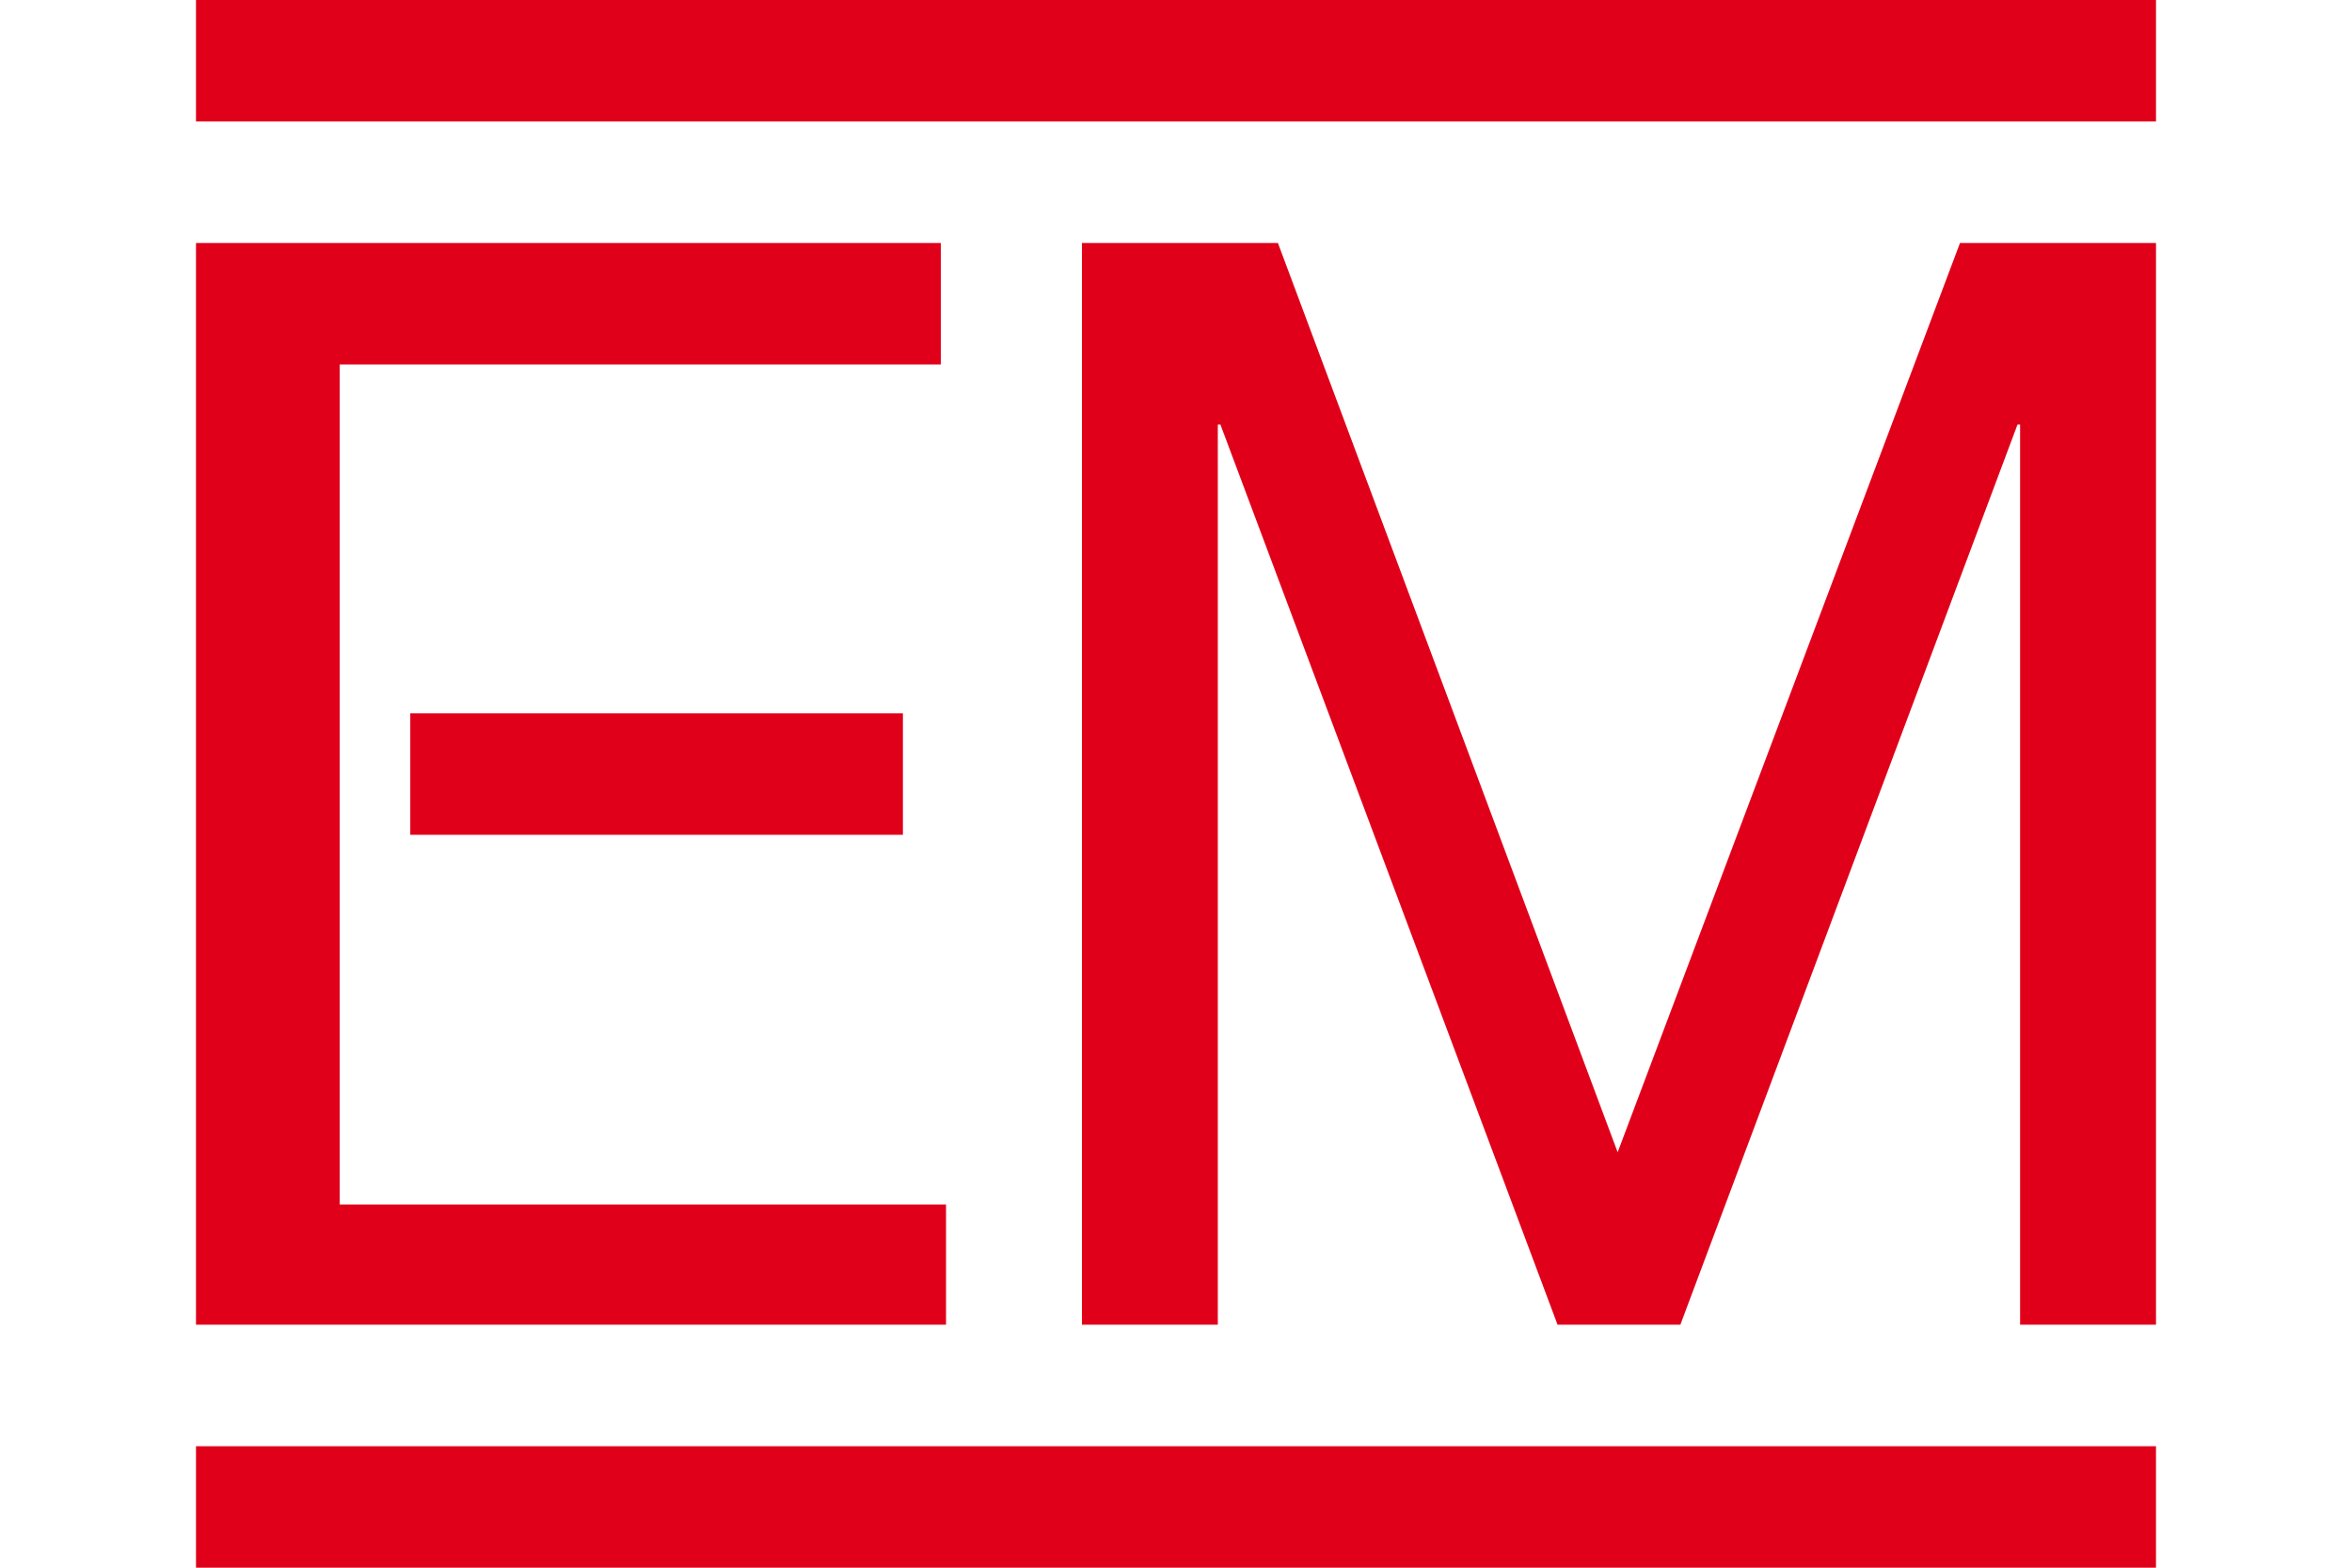
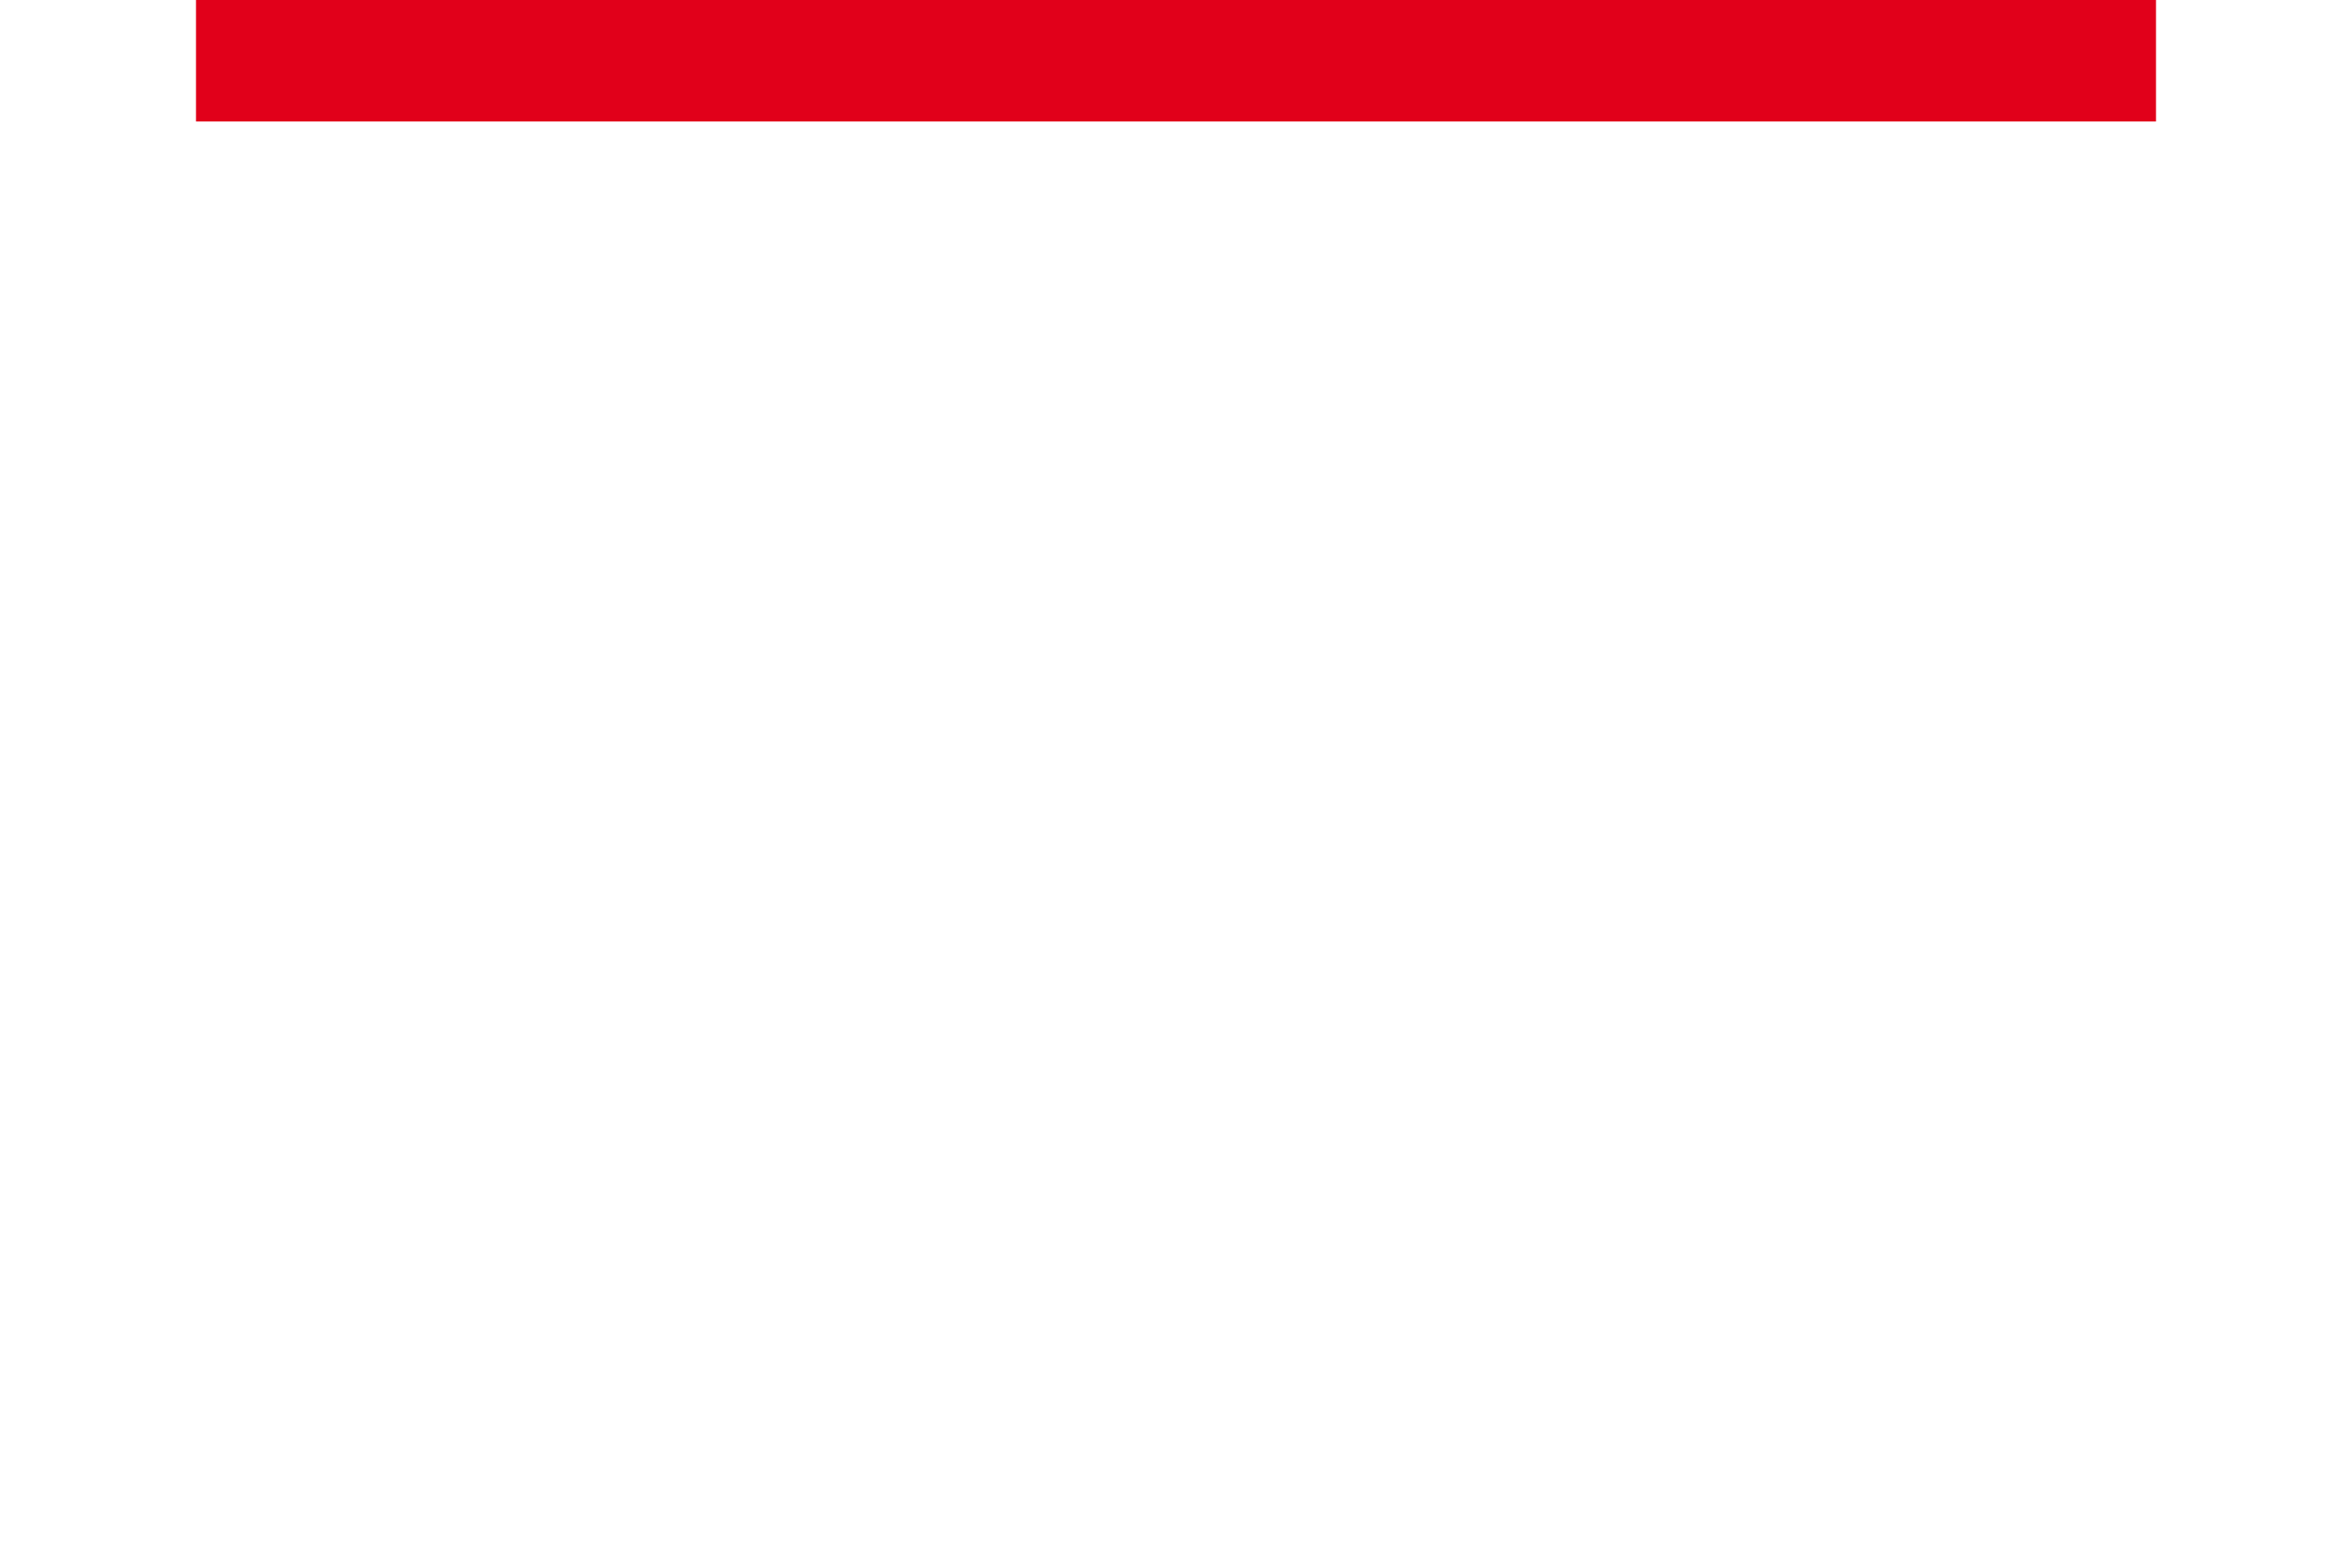
<svg xmlns="http://www.w3.org/2000/svg" version="1.1" id="Ebene_1" x="0px" y="0px" viewBox="0 0 180 120" style="enable-background:new 0 0 180 120;" xml:space="preserve">
  <style type="text/css">
	.st0{fill:#E1001A;}
</style>
  <g>
-     <rect x="31.4" y="54.6" class="st0" width="37.7" height="9.3" />
    <rect x="15" class="st0" width="150" height="9.3" />
-     <rect x="15" y="110.7" class="st0" width="150" height="9.3" />
-     <polygon class="st0" points="15,101.4 72.4,101.4 72.4,92.2 26,92.2 26,27.9 72,27.9 72,18.6 15,18.6  " />
-     <polygon class="st0" points="82.8,101.4 93.2,101.4 93.2,32.5 93.4,32.5 119.2,101.4 128.6,101.4 154.4,32.5 154.6,32.5    154.6,101.4 165,101.4 165,18.6 150,18.6 123.8,88.2 97.8,18.6 82.8,18.6  " />
  </g>
</svg>